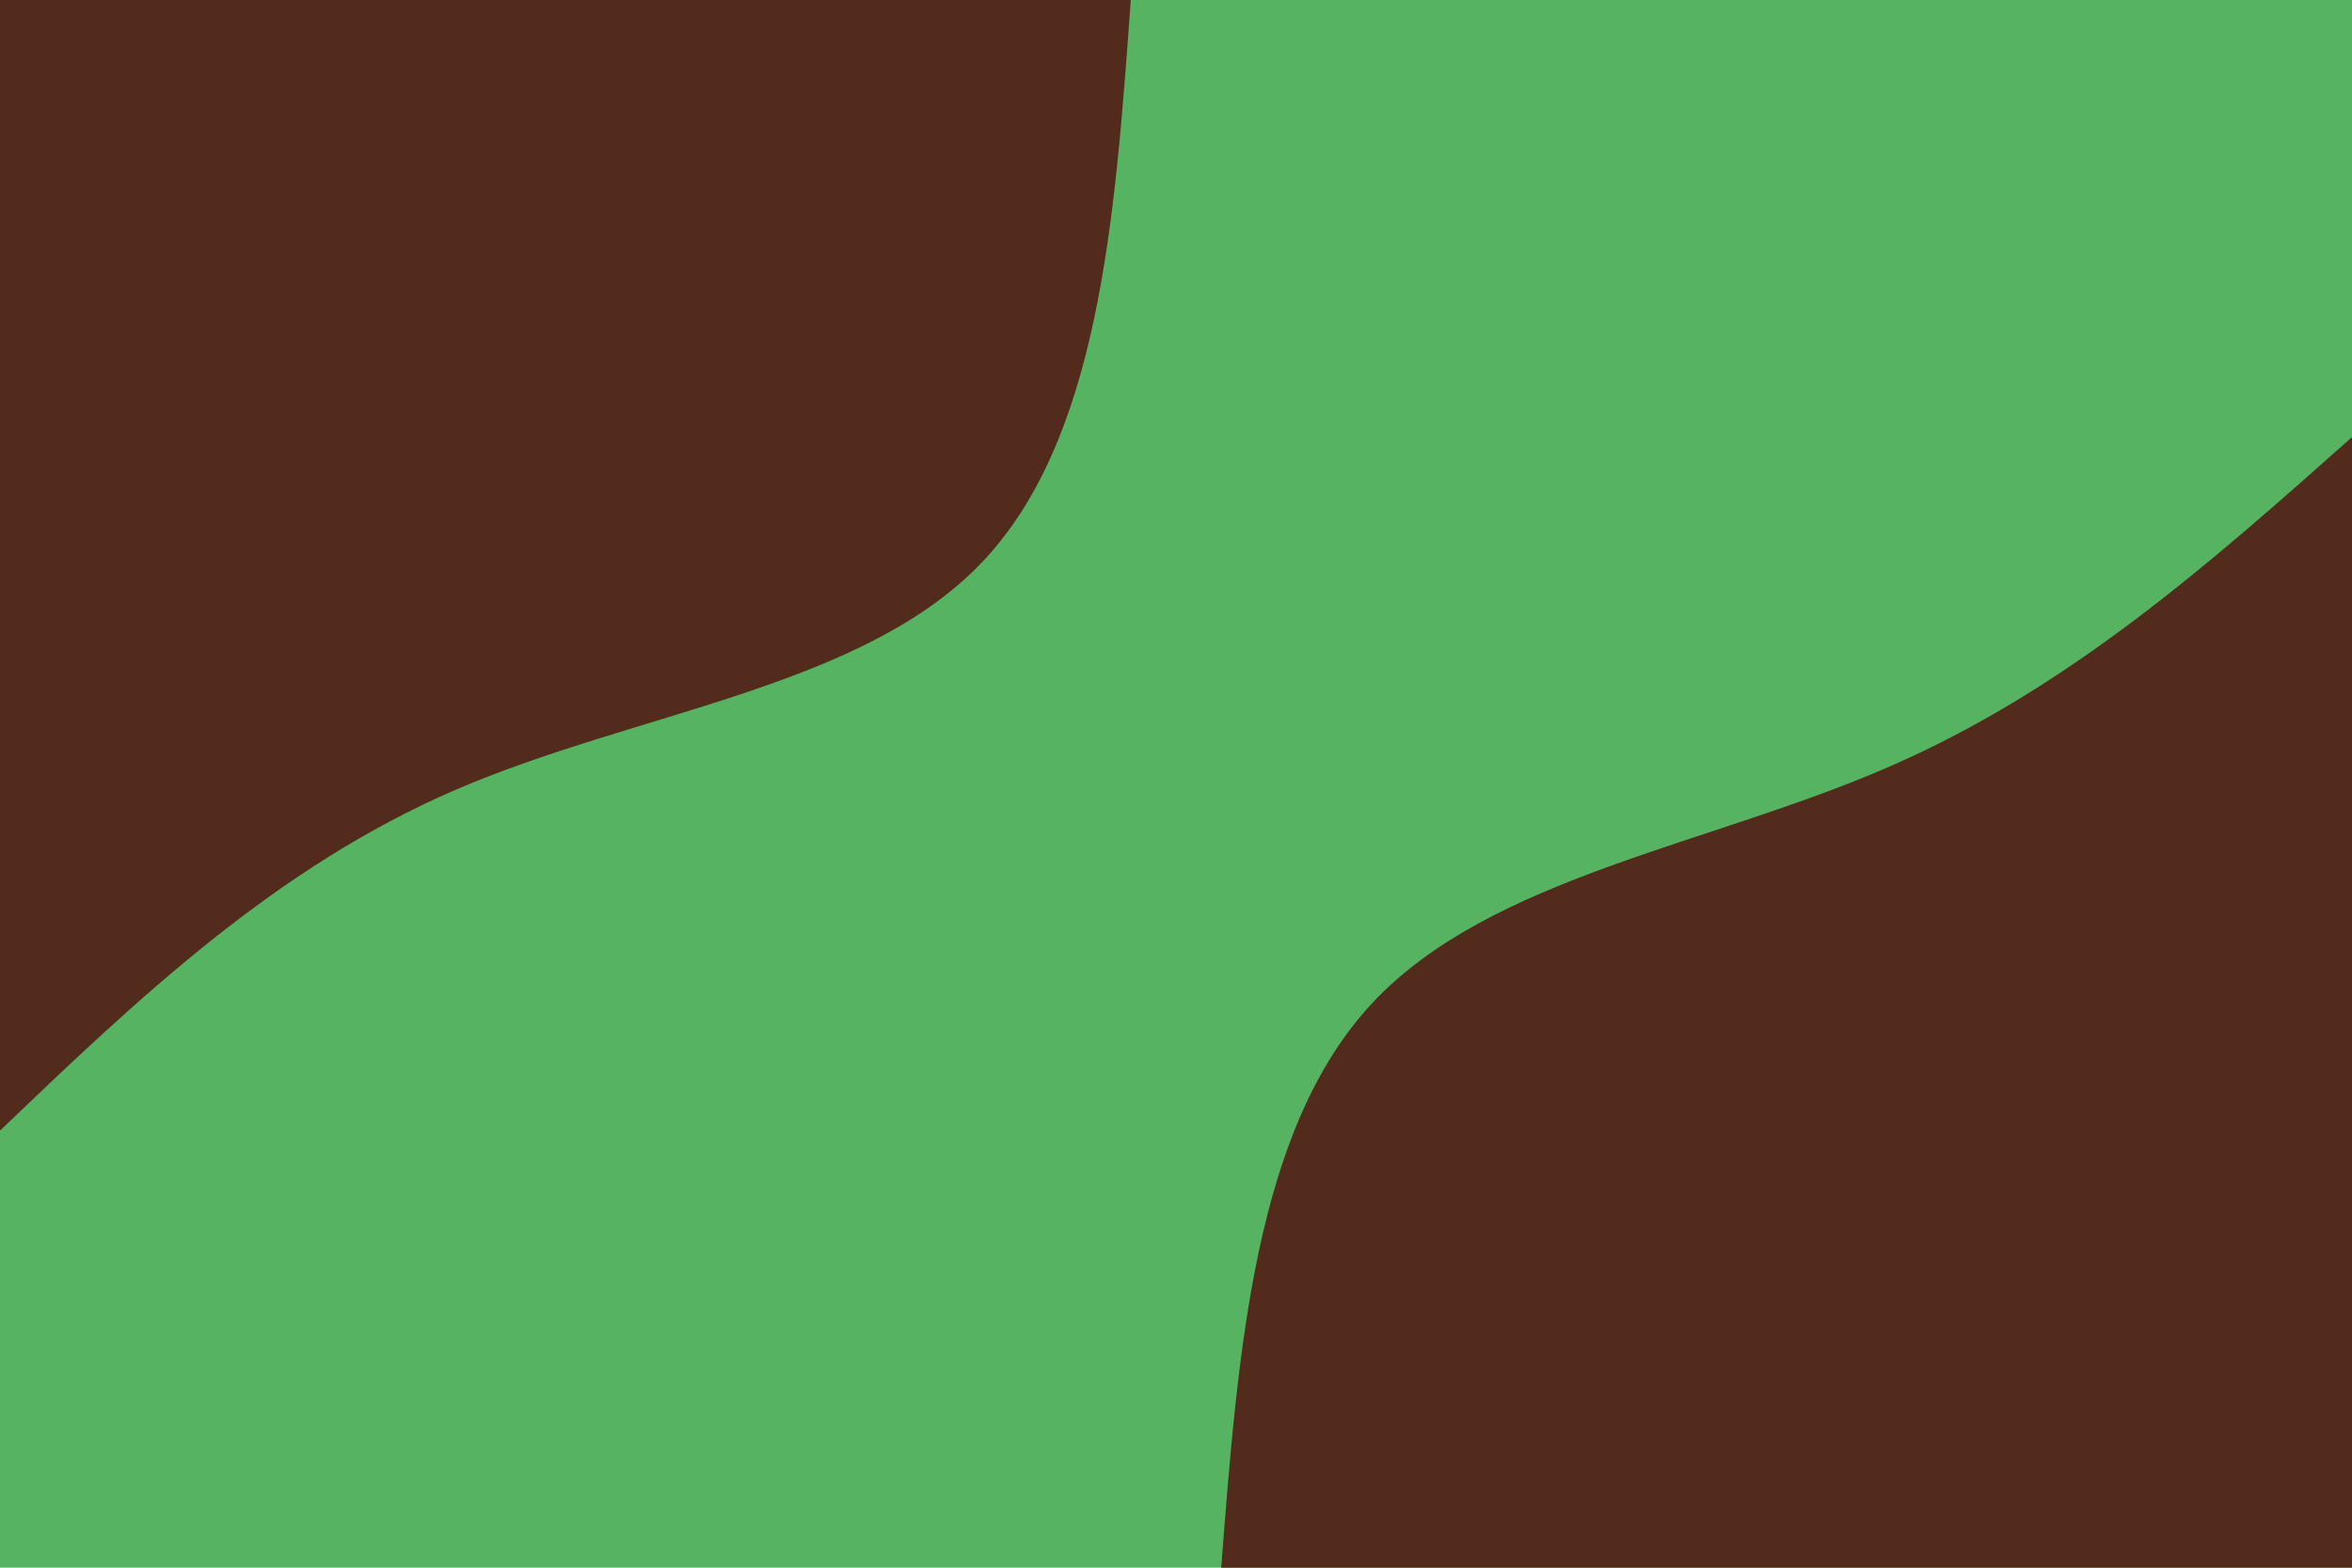
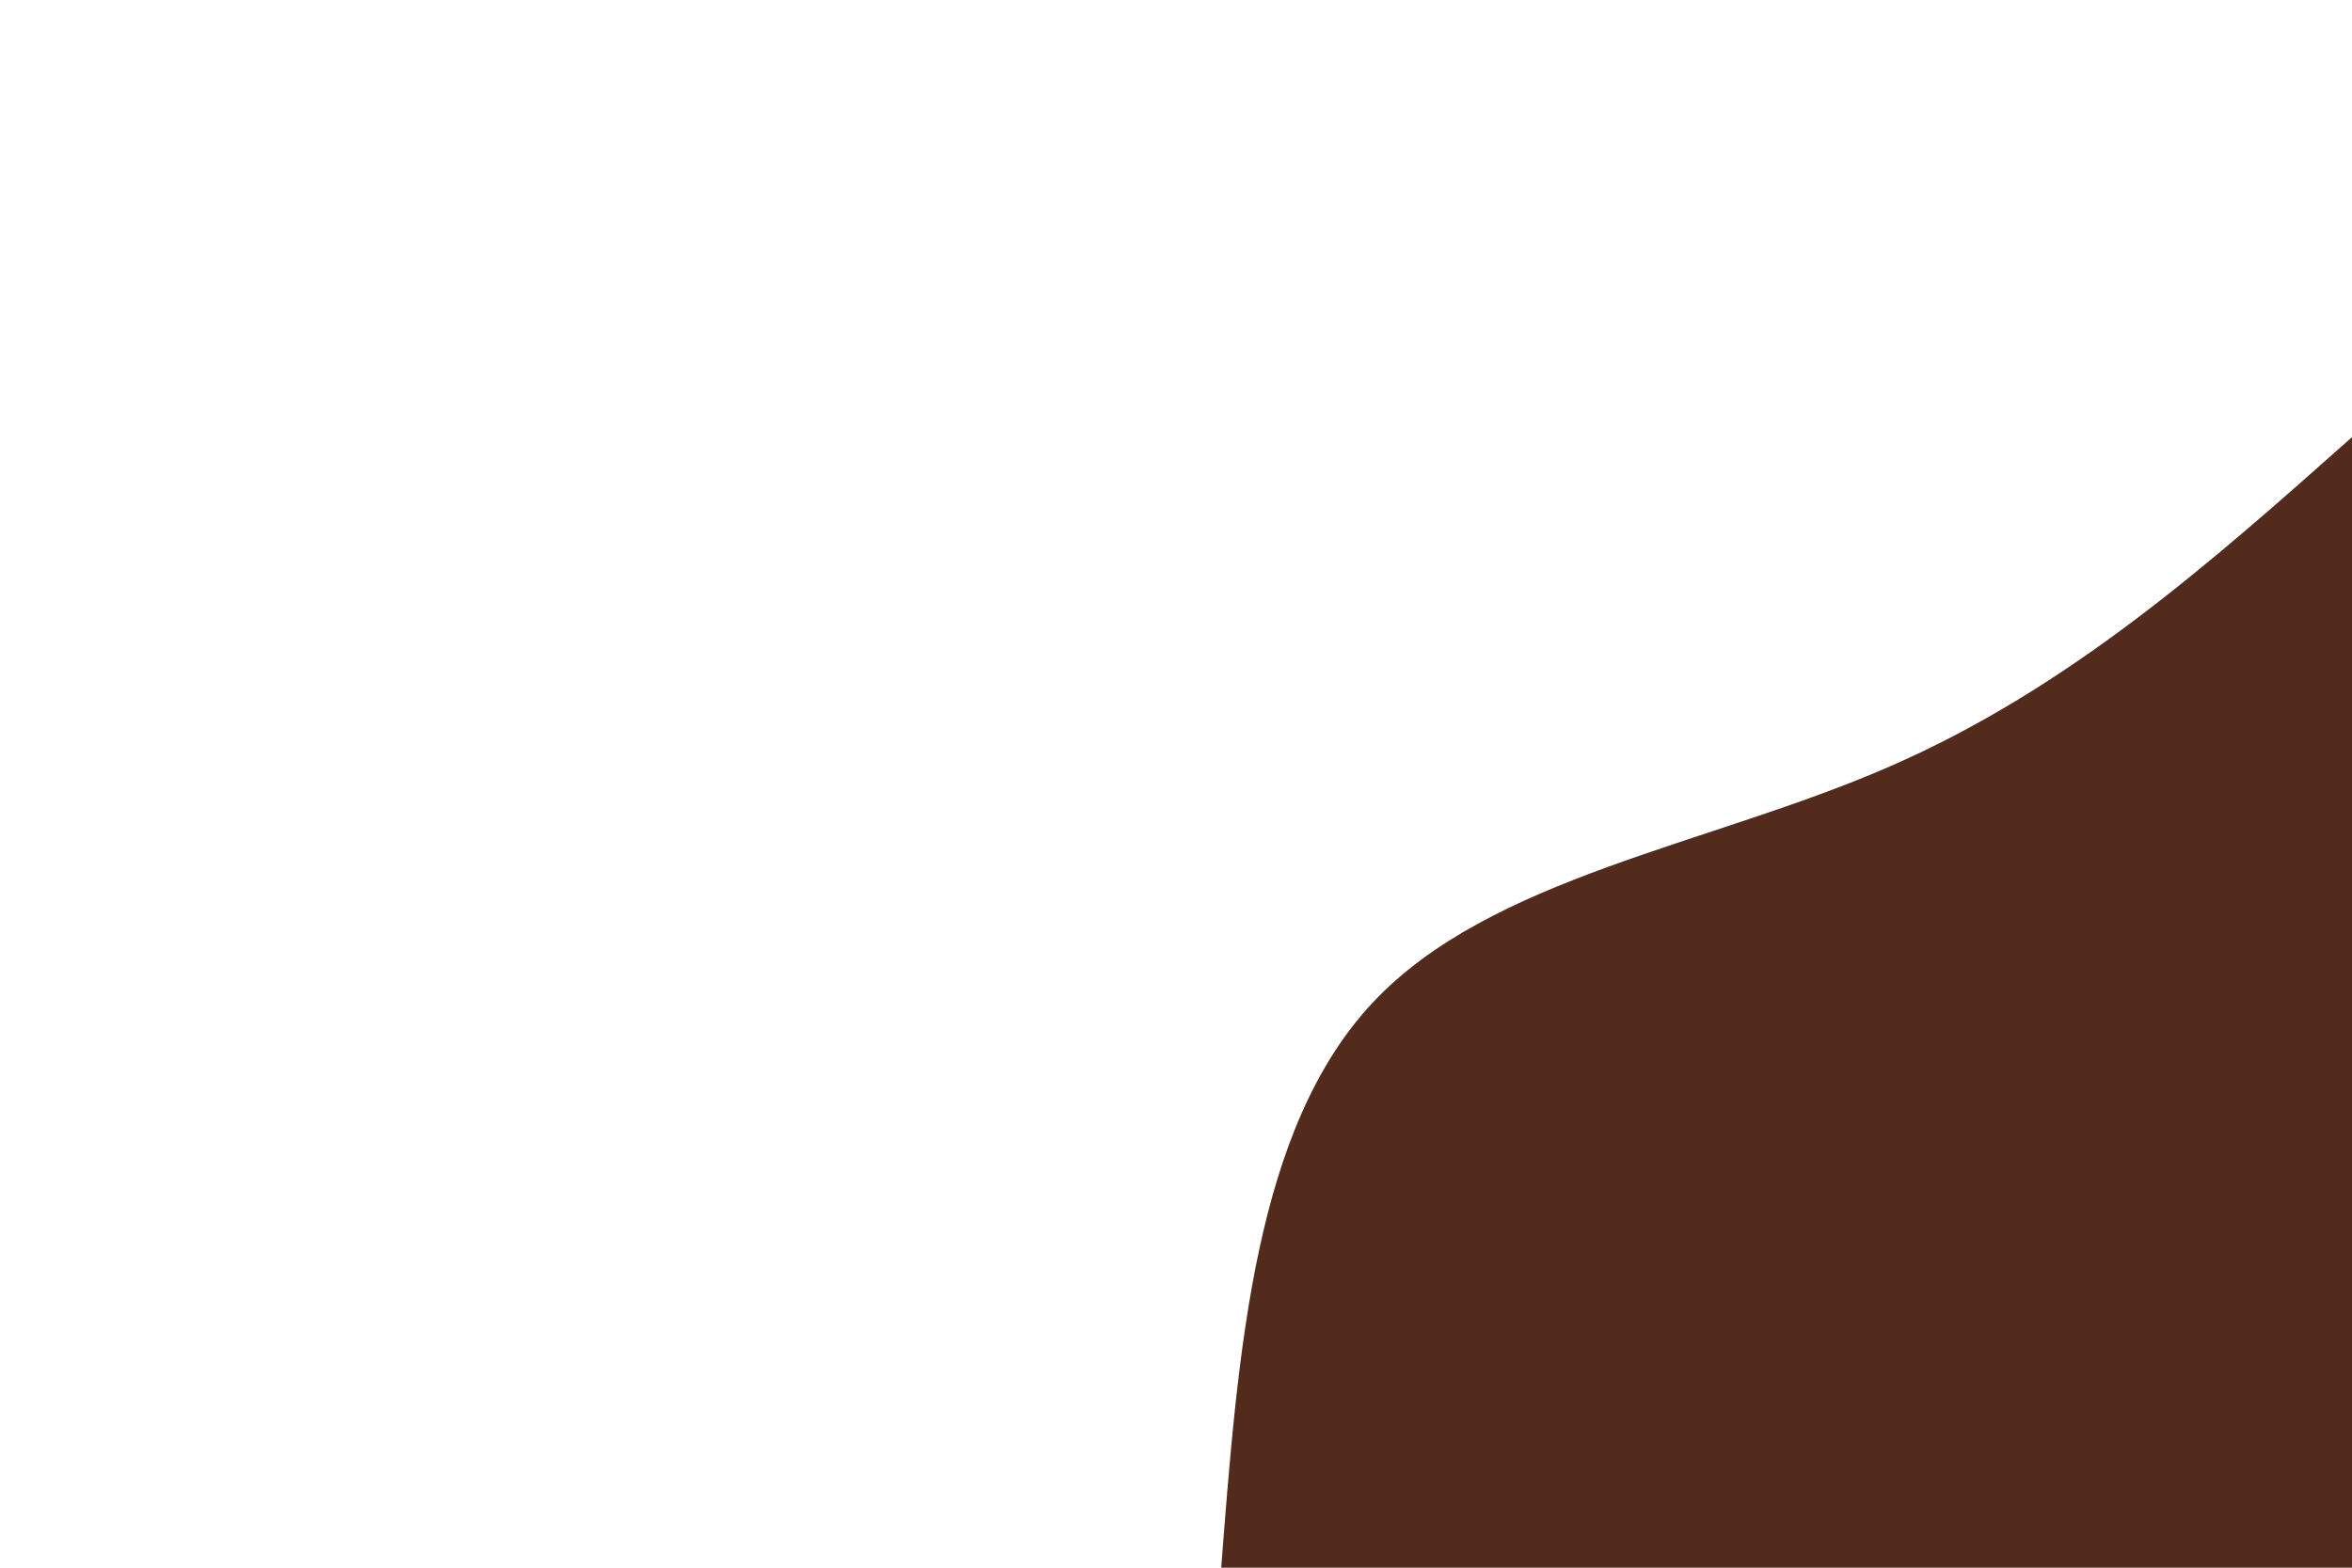
<svg xmlns="http://www.w3.org/2000/svg" id="visual" viewBox="0 0 900 600" width="900" height="600">
-   <rect x="0" y="0" width="900" height="600" fill="#55B361" />
  <defs>
    <linearGradient id="grad1_0" x1="33.3%" y1="100%" x2="100%" y2="0%">
      <stop offset="20%" stop-color="#55b361" stop-opacity="1" />
      <stop offset="80%" stop-color="#55b361" stop-opacity="1" />
    </linearGradient>
  </defs>
  <defs>
    <linearGradient id="grad2_0" x1="0%" y1="100%" x2="66.7%" y2="0%">
      <stop offset="20%" stop-color="#55b361" stop-opacity="1" />
      <stop offset="80%" stop-color="#55b361" stop-opacity="1" />
    </linearGradient>
  </defs>
  <g transform="translate(900, 600)">
    <path d="M-432.7 0C-426.2 -84.1 -419.8 -168.2 -374.7 -216.3C-329.6 -264.4 -245.9 -276.5 -177 -306.6C-108.1 -336.6 -54.1 -384.6 0 -432.7L0 0Z" fill="#522B1C" />
  </g>
  <g transform="translate(0, 0)">
-     <path d="M432.7 0C426.6 84.7 420.5 169.4 374.7 216.3C328.9 263.3 243.6 272.5 174.5 302.2C105.4 332 52.7 382.3 0 432.7L0 0Z" fill="#522B1C" />
-   </g>
+     </g>
</svg>